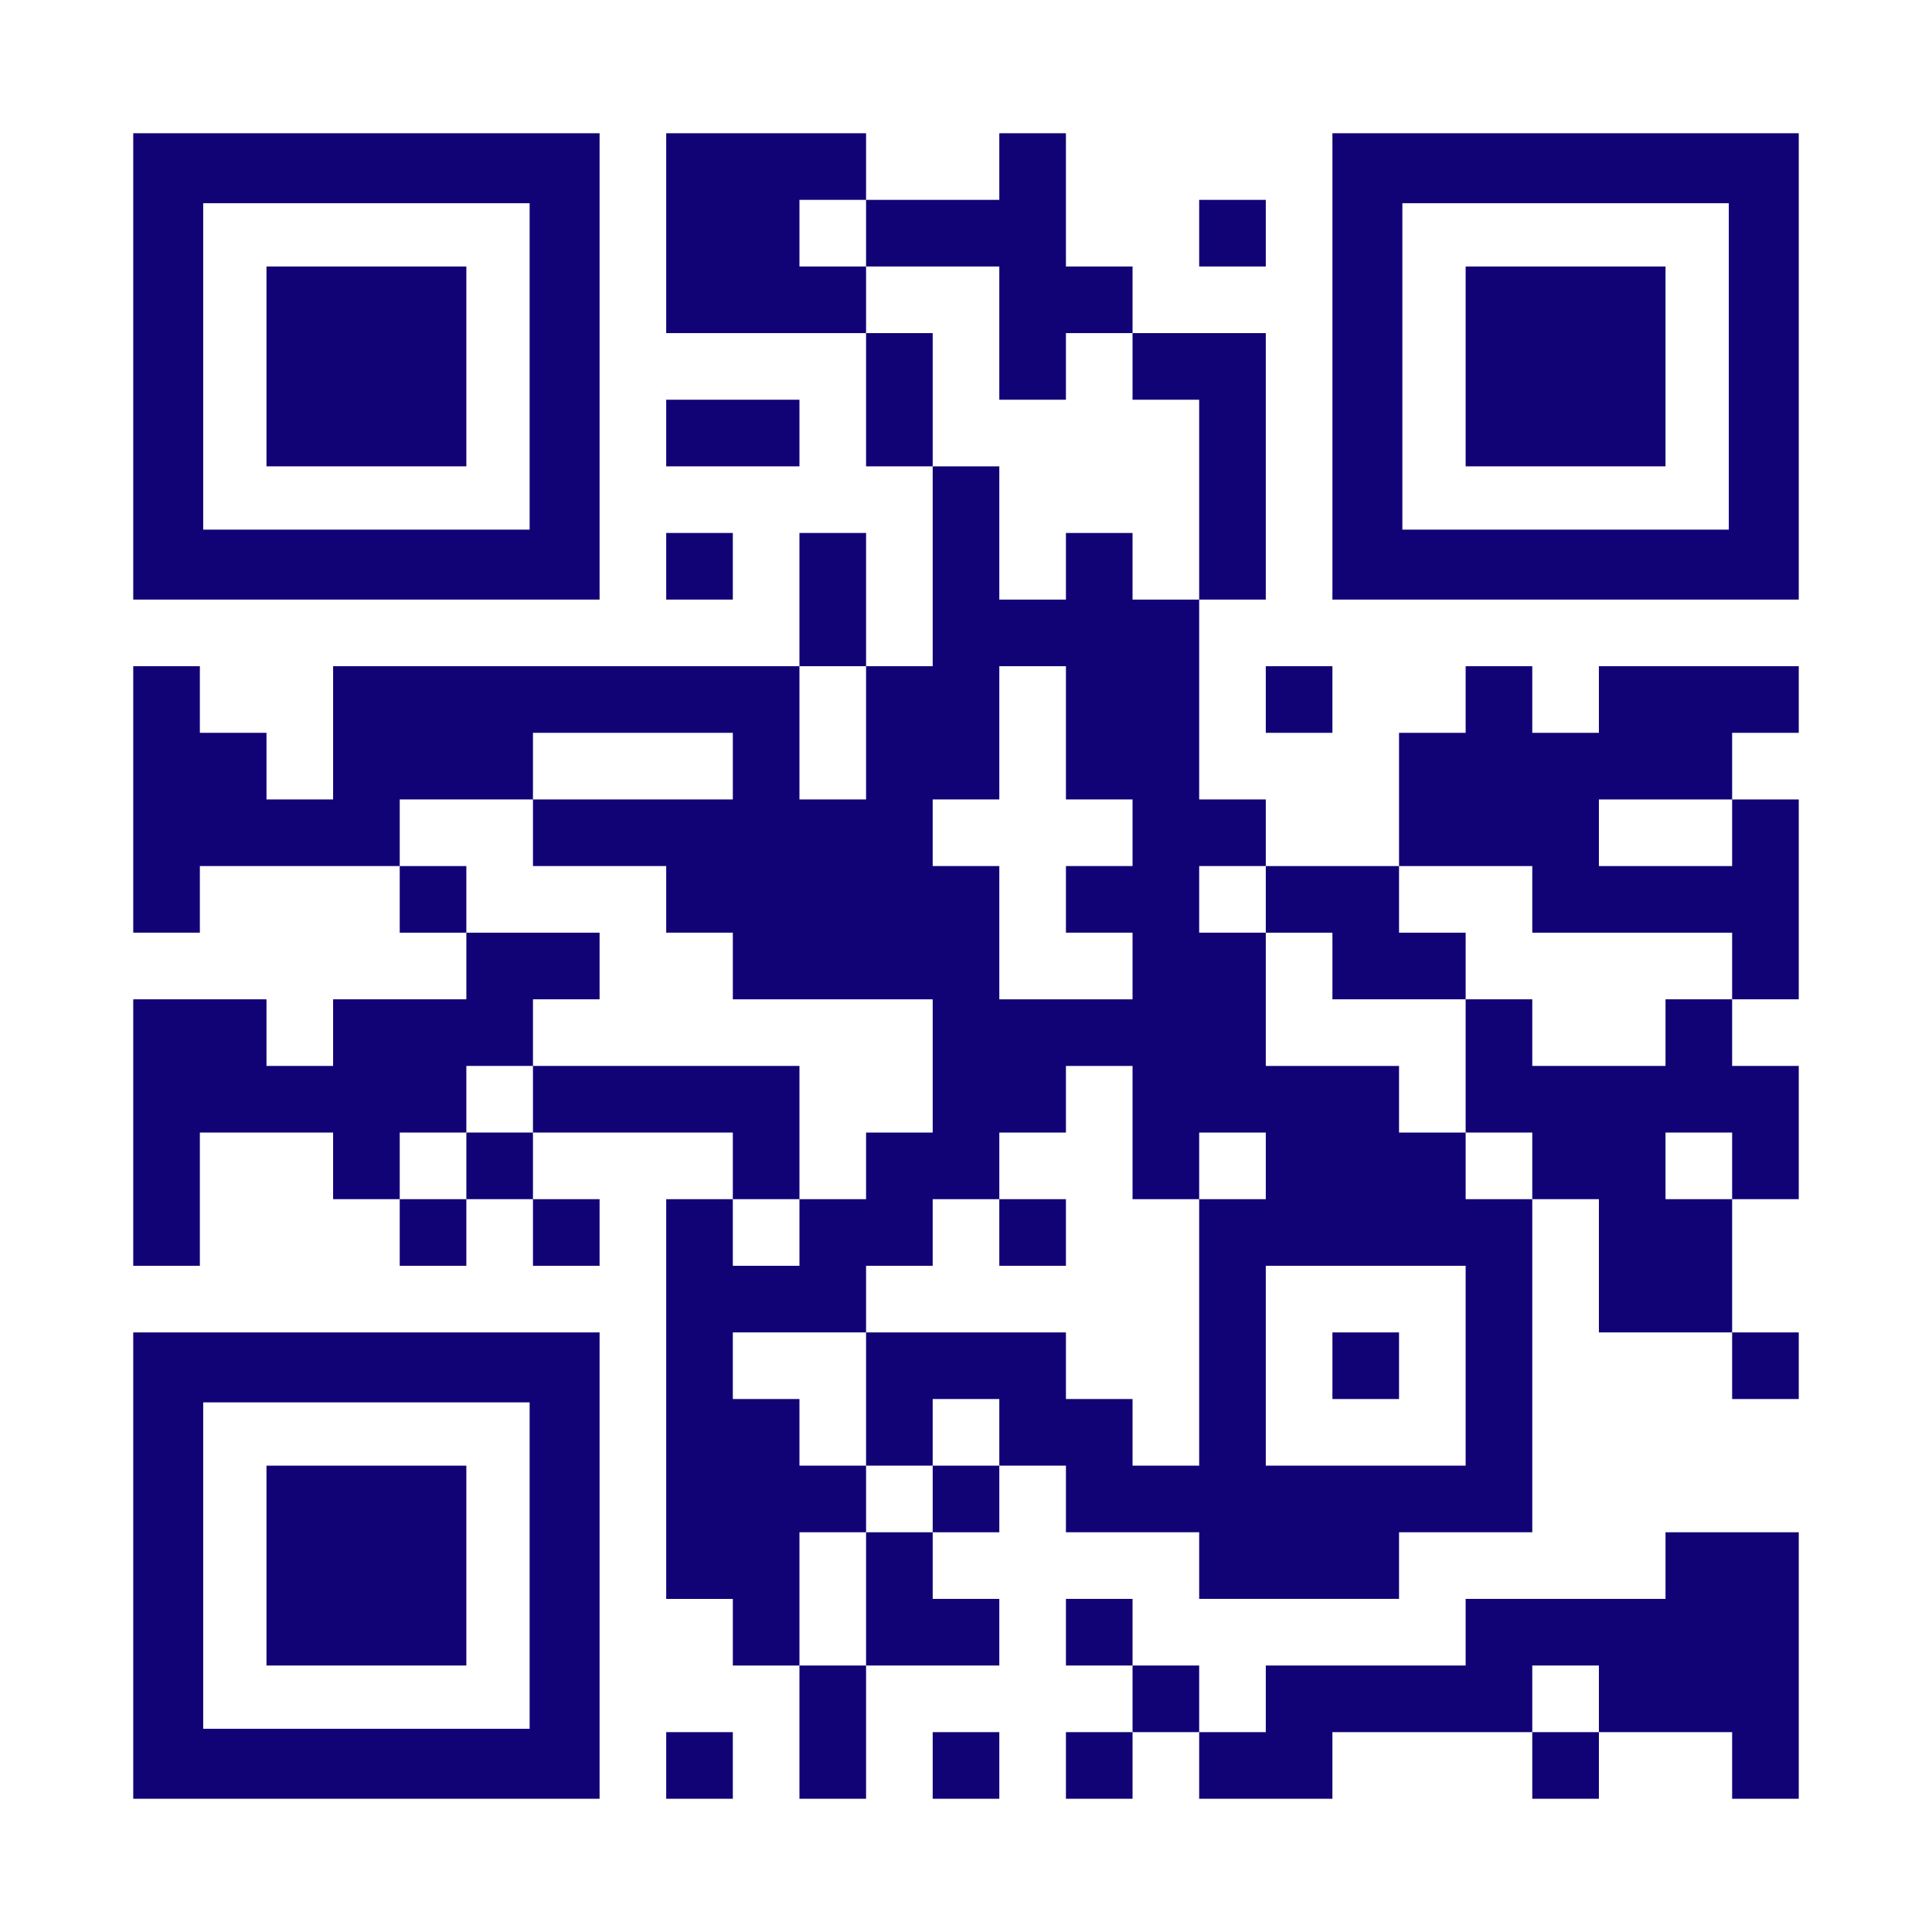
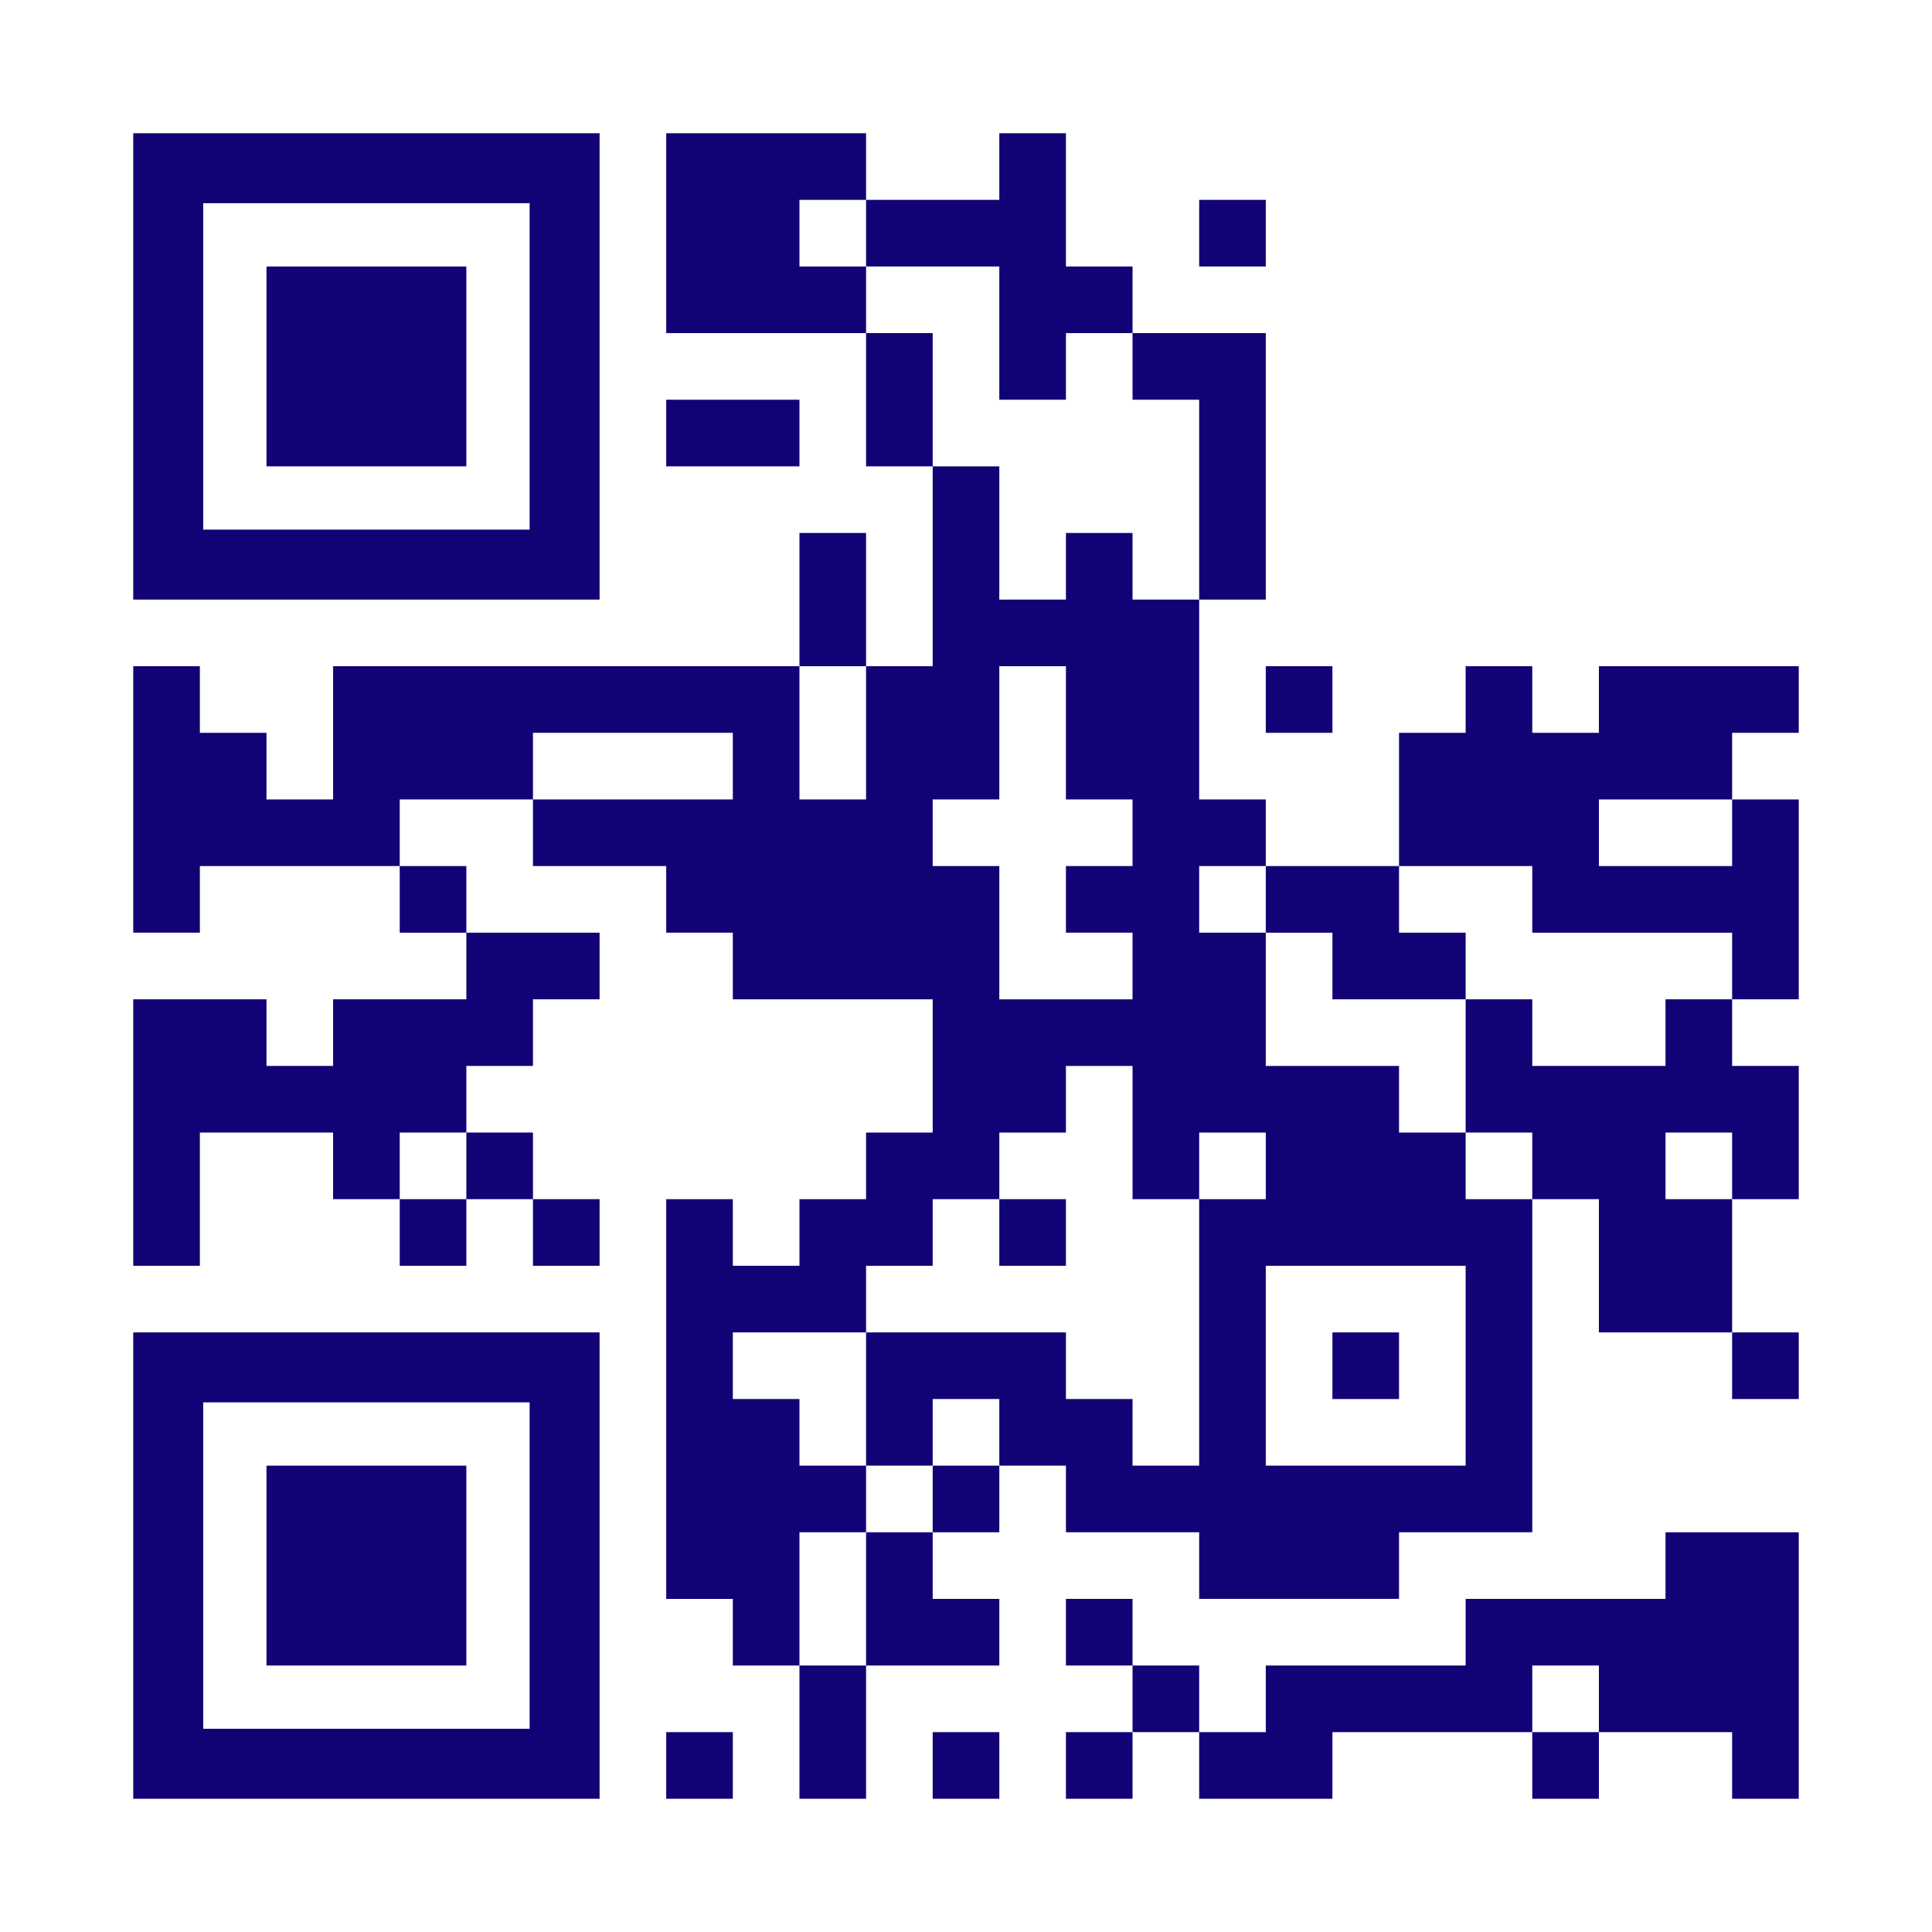
<svg xmlns="http://www.w3.org/2000/svg" version="1.1" id="Layer_1" x="0px" y="0px" viewBox="0 0 232 232" style="enable-background:new 0 0 232 232;" xml:space="preserve">
  <style type="text/css">
	.st0{fill:#FFFFFF;}
	.st1{fill:#110376;}
</style>
  <rect y="0" class="st0" width="232" height="232" />
  <g transform="translate(16,16)">
    <g>
      <polygon class="st1" points="104,16 104,32 112,32 112,24 120,24 120,16 112,16 112,0 104,0 104,8 88,8 88,16   " />
      <rect x="128" y="8" class="st1" width="8" height="8" />
      <polygon class="st1" points="80,16 80,8 88,8 88,0 64,0 64,24 88,24 88,16   " />
      <rect x="88" y="24" class="st1" width="8" height="16" />
      <polygon class="st1" points="128,32 128,56 136,56 136,24 120,24 120,32   " />
      <rect x="64" y="32" class="st1" width="16" height="8" />
-       <rect x="64" y="48" class="st1" width="8" height="8" />
      <rect x="80" y="48" class="st1" width="8" height="16" />
      <rect x="136" y="64" class="st1" width="8" height="8" />
      <polygon class="st1" points="200,72 200,64 176,64 176,72 168,72 168,64 160,64 160,72 152,72 152,88 168,88 168,96 192,96     192,104 200,104 200,80 192,80 192,88 176,88 176,80 192,80 192,72   " />
      <rect x="32" y="88" class="st1" width="8" height="8" />
      <polygon class="st1" points="144,96 144,104 160,104 160,96 152,96 152,88 136,88 136,96   " />
      <polygon class="st1" points="184,112 168,112 168,104 160,104 160,120 168,120 168,128 176,128 176,144 192,144 192,128 184,128     184,120 192,120 192,128 200,128 200,112 192,112 192,104 184,104   " />
      <polygon class="st1" points="40,120 40,112 48,112 48,104 56,104 56,96 40,96 40,104 24,104 24,112 16,112 16,104 0,104 0,136     8,136 8,120 24,120 24,128 32,128 32,120   " />
      <rect x="40" y="120" class="st1" width="8" height="8" />
-       <polygon class="st1" points="80,112 72,112 48,112 48,120 72,120 72,128 80,128   " />
      <path class="st1" d="M160,120h-8v-8h-16V96h-8v-8h8v-8h-8V56h-8v-8h-8v8h-8V40h-8v24h-8v16h-8V64H24v16h-8v-8H8v-8H0v32h8v-8h24    v-8h16v-8h24v8H48v8h16v8h8v8h24v8v8h-8v8h-8v8h-8v-8h-8v48h8v8h8v-8v-8h8v-8h-8v-8h-8v-8h8h8v-8h8v-8h8v-8h8v-8h8v16h8v-8h8v8h-8    v32h-8v-8h-8v-8H88v8v8h8v-8h8v8h8v8h16v8h24v-8h16v-40h-8V120z M104,104V88h-8v-8h8V64h8v16h8v8h-8v8h8v8H104z M160,160h-24v-24    h24V160z" />
      <rect x="32" y="128" class="st1" width="8" height="8" />
      <rect x="48" y="128" class="st1" width="8" height="8" />
      <rect x="104" y="128" class="st1" width="8" height="8" />
      <rect x="144" y="144" class="st1" width="8" height="8" />
      <rect x="192" y="144" class="st1" width="8" height="8" />
      <rect x="96" y="160" class="st1" width="8" height="8" />
      <polygon class="st1" points="88,184 104,184 104,176 96,176 96,168 88,168   " />
      <polygon class="st1" points="184,168 184,176 160,176 160,184 136,184 136,192 128,192 128,200 144,200 144,192 168,192 168,184     176,184 176,192 192,192 192,200 200,200 200,168   " />
      <rect x="112" y="176" class="st1" width="8" height="8" />
      <rect x="80" y="184" class="st1" width="8" height="16" />
      <rect x="120" y="184" class="st1" width="8" height="8" />
      <rect x="64" y="192" class="st1" width="8" height="8" />
      <rect x="96" y="192" class="st1" width="8" height="8" />
      <rect x="112" y="192" class="st1" width="8" height="8" />
      <rect x="168" y="192" class="st1" width="8" height="8" />
    </g>
    <g transform="translate(0,0) scale(0.56, 0.56)">
      <g transform="">
        <g>
          <rect x="15" y="15" class="st0" width="70" height="70" />
          <path class="st1" d="M0,0v100h100V0H0z M85,85H15V15h70V85z" />
        </g>
      </g>
    </g>
    <g transform="translate(144,0) scale(0.56, 0.56)">
      <g transform="">
        <g>
          <rect x="15" y="15" class="st0" width="70" height="70" />
-           <path class="st1" d="M0,0v100h100V0H0z M85,85H15V15h70V85z" />
        </g>
      </g>
    </g>
    <g transform="translate(0,144) scale(0.56, 0.56)">
      <g transform="">
        <g>
          <rect x="15" y="15" class="st0" width="70" height="70" />
          <path class="st1" d="M0,0v100h100V0H0z M85,85H15V15h70V85z" />
        </g>
      </g>
    </g>
    <g transform="translate(16,16) scale(0.24, 0.24)">
      <g transform="">
        <rect y="0" class="st1" width="100" height="100" />
      </g>
    </g>
    <g transform="translate(160,16) scale(0.24, 0.24)">
      <g transform="">
-         <rect y="0" class="st1" width="100" height="100" />
-       </g>
+         </g>
    </g>
    <g transform="translate(16,160) scale(0.24, 0.24)">
      <g transform="">
        <rect y="0" class="st1" width="100" height="100" />
      </g>
    </g>
  </g>
</svg>